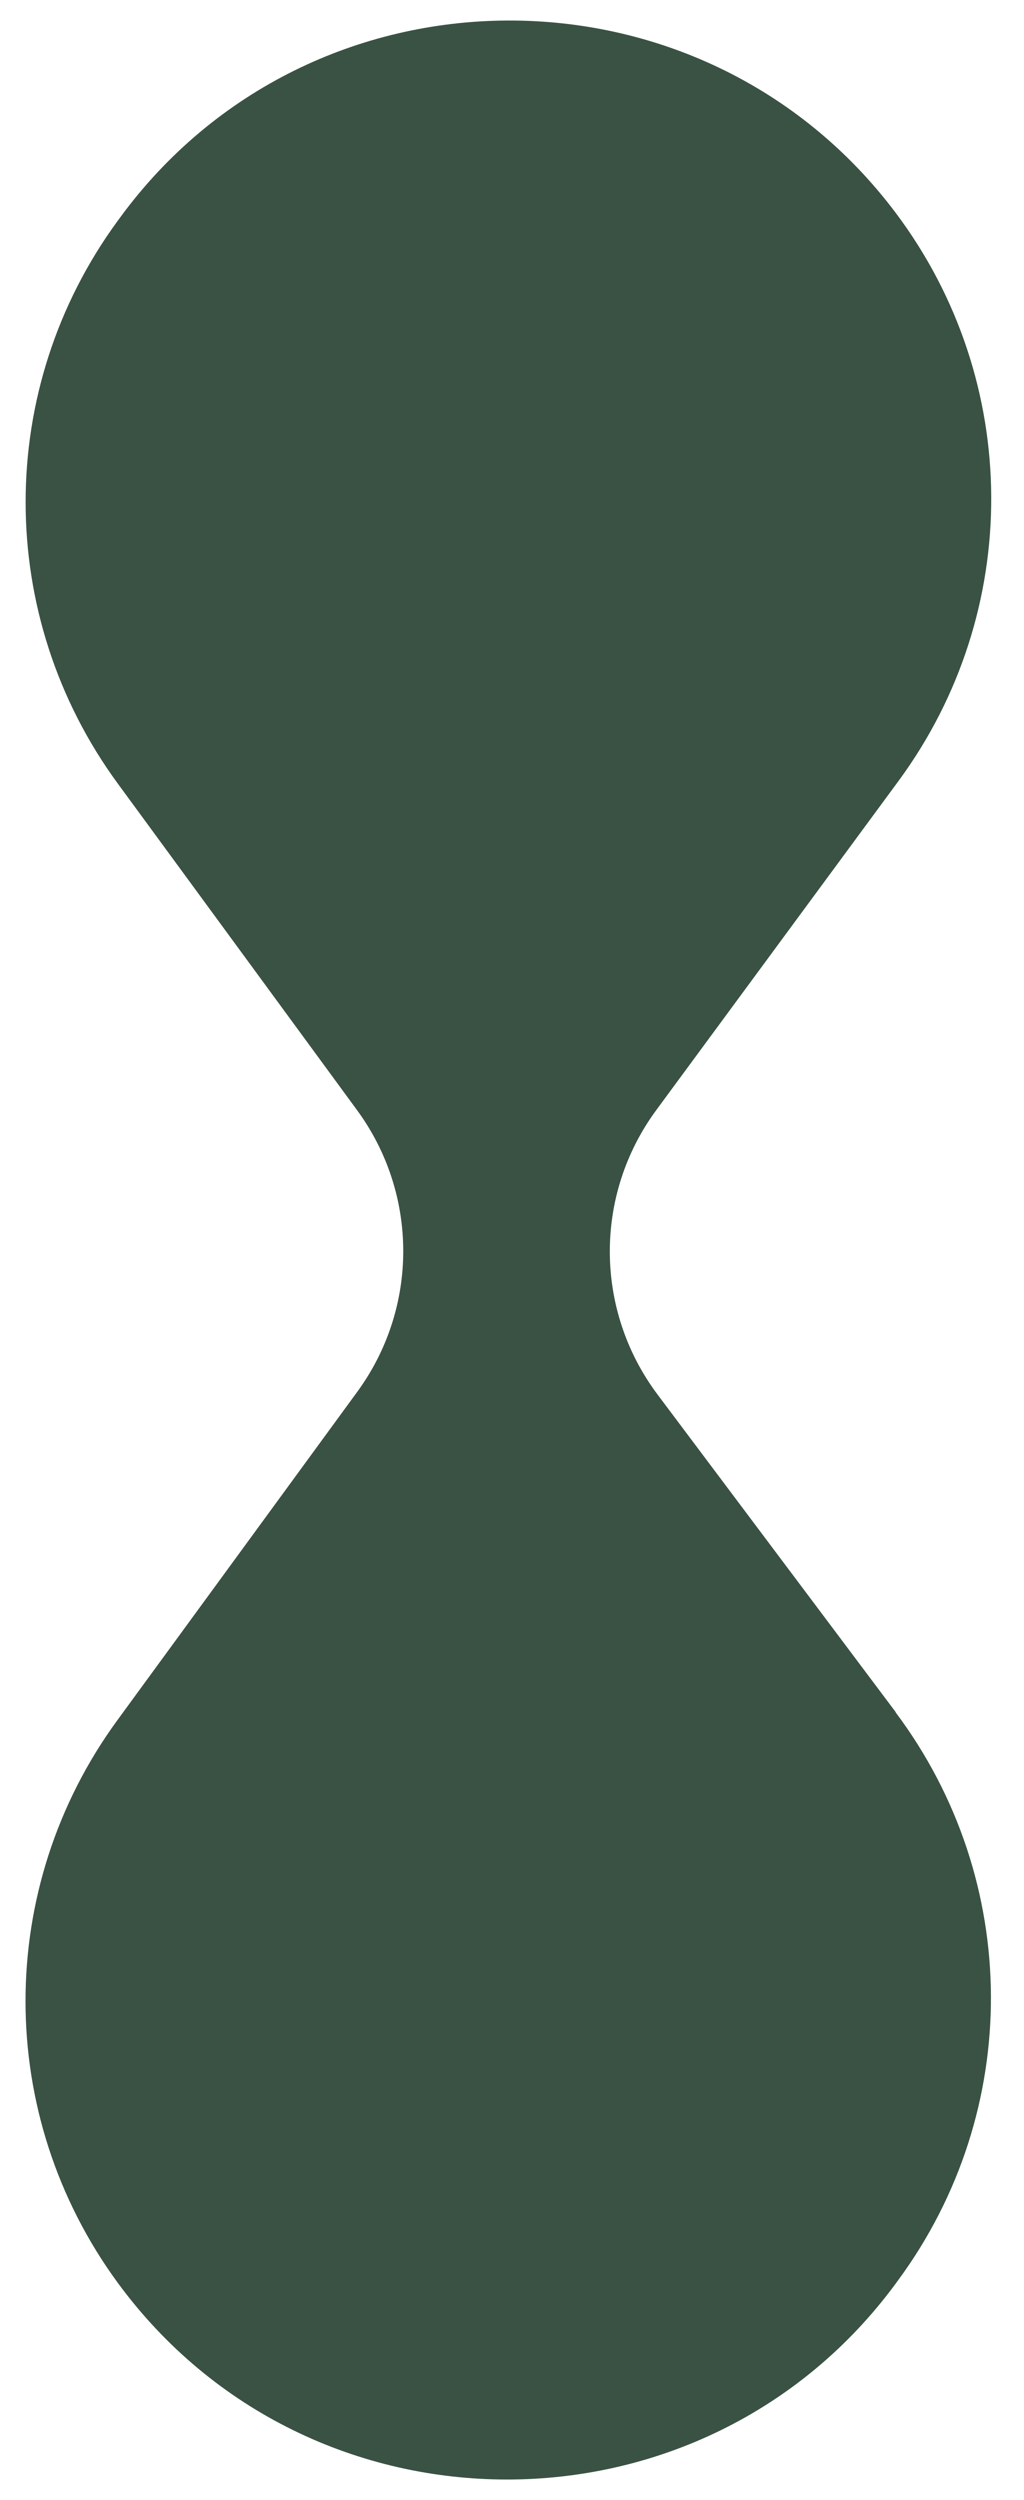
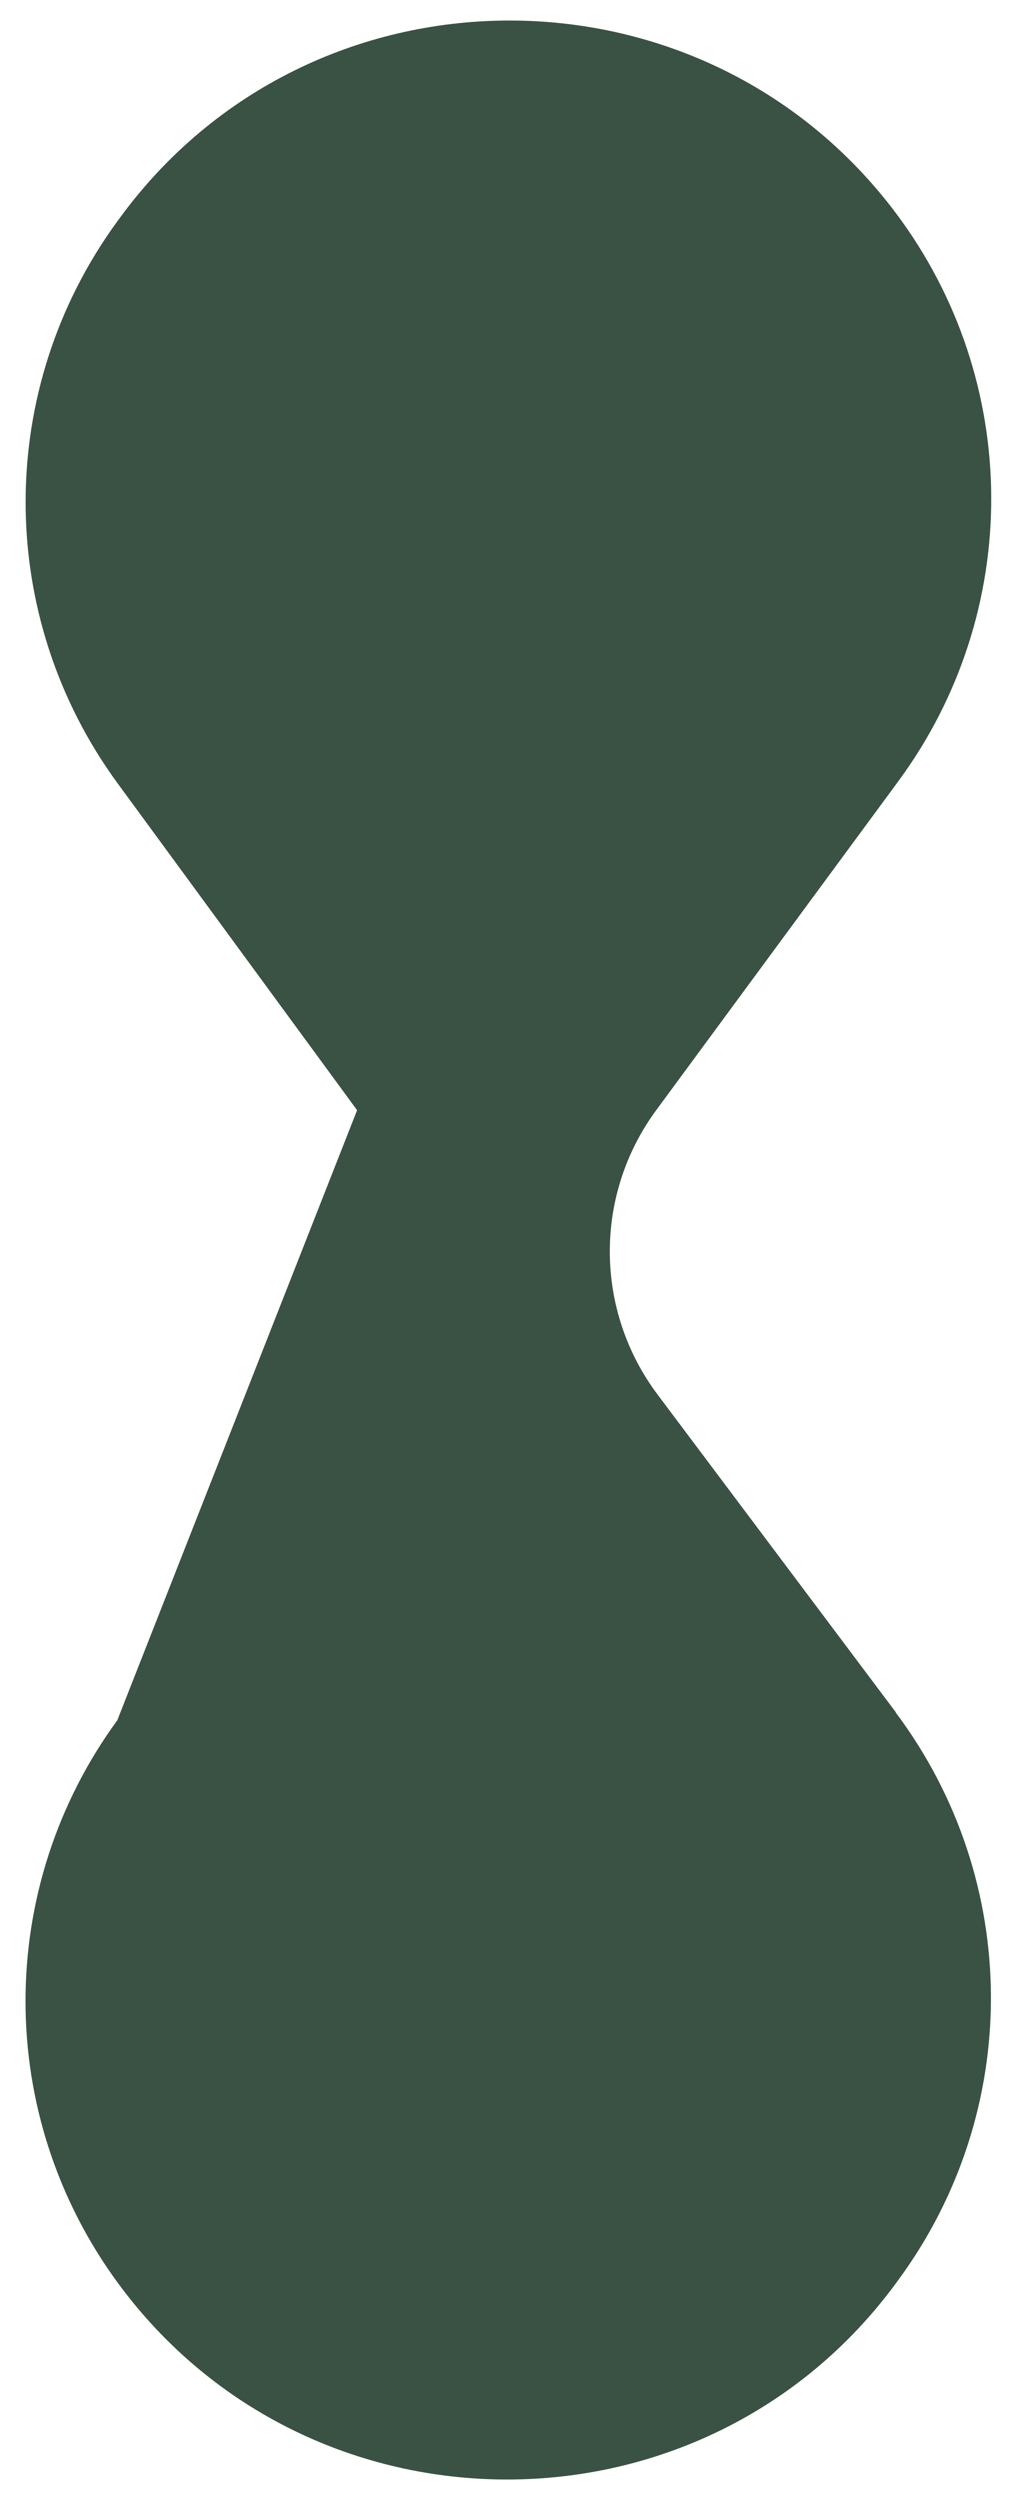
<svg xmlns="http://www.w3.org/2000/svg" width="25" height="61" viewBox="0 0 25 61" fill="none">
-   <path fill-rule="evenodd" clip-rule="evenodd" d="M21.869 41.777L16.053 34.026C14.512 31.97 14.498 29.157 16.022 27.087L21.935 19.058C24.979 14.924 24.952 9.303 21.872 5.199C17.129 -1.115 7.582 -1.055 2.924 5.319L2.866 5.398C-0.125 9.49 -0.121 15.03 2.876 19.12L8.718 27.089C10.218 29.136 10.221 31.91 8.723 33.959L2.863 41.976C-0.128 46.069 -0.123 51.608 2.873 55.698C7.563 62.093 17.167 62.103 21.869 55.718L21.927 55.638C24.972 51.505 24.945 45.884 21.864 41.779L21.869 41.777Z" fill="#3A5244" />
+   <path fill-rule="evenodd" clip-rule="evenodd" d="M21.869 41.777L16.053 34.026C14.512 31.97 14.498 29.157 16.022 27.087L21.935 19.058C24.979 14.924 24.952 9.303 21.872 5.199C17.129 -1.115 7.582 -1.055 2.924 5.319L2.866 5.398C-0.125 9.49 -0.121 15.03 2.876 19.12L8.718 27.089L2.863 41.976C-0.128 46.069 -0.123 51.608 2.873 55.698C7.563 62.093 17.167 62.103 21.869 55.718L21.927 55.638C24.972 51.505 24.945 45.884 21.864 41.779L21.869 41.777Z" fill="#3A5244" />
</svg>